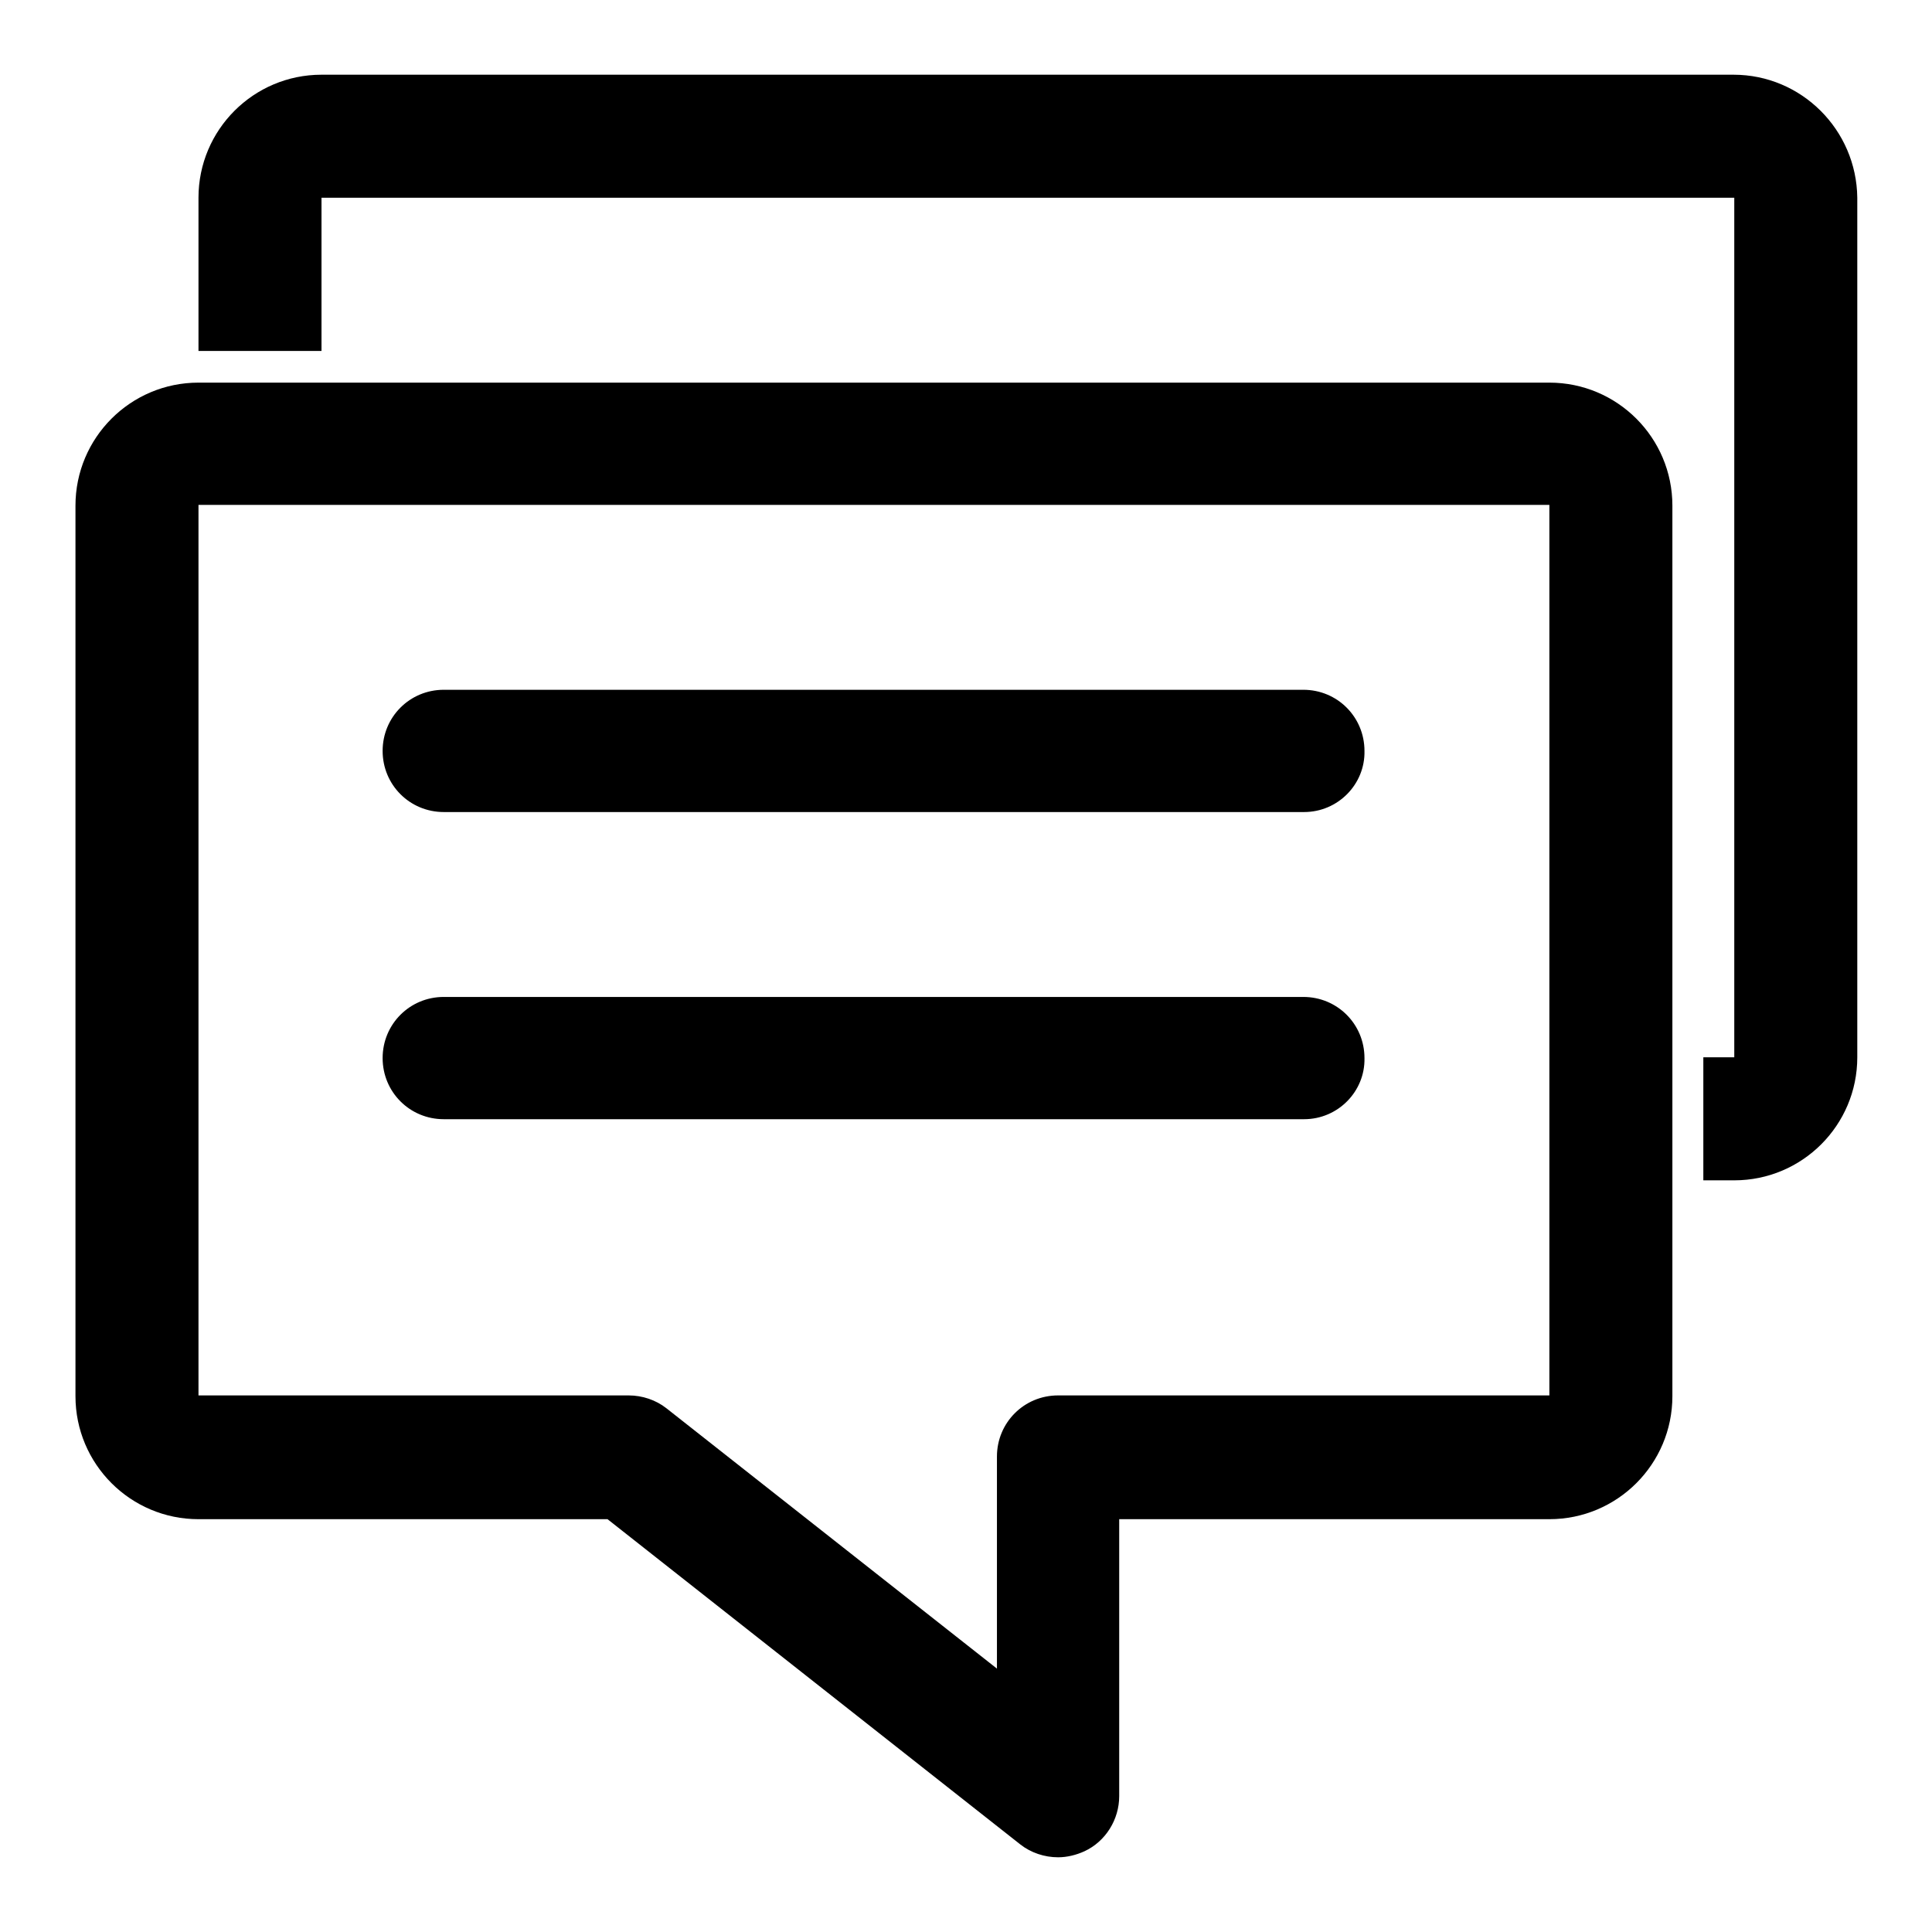
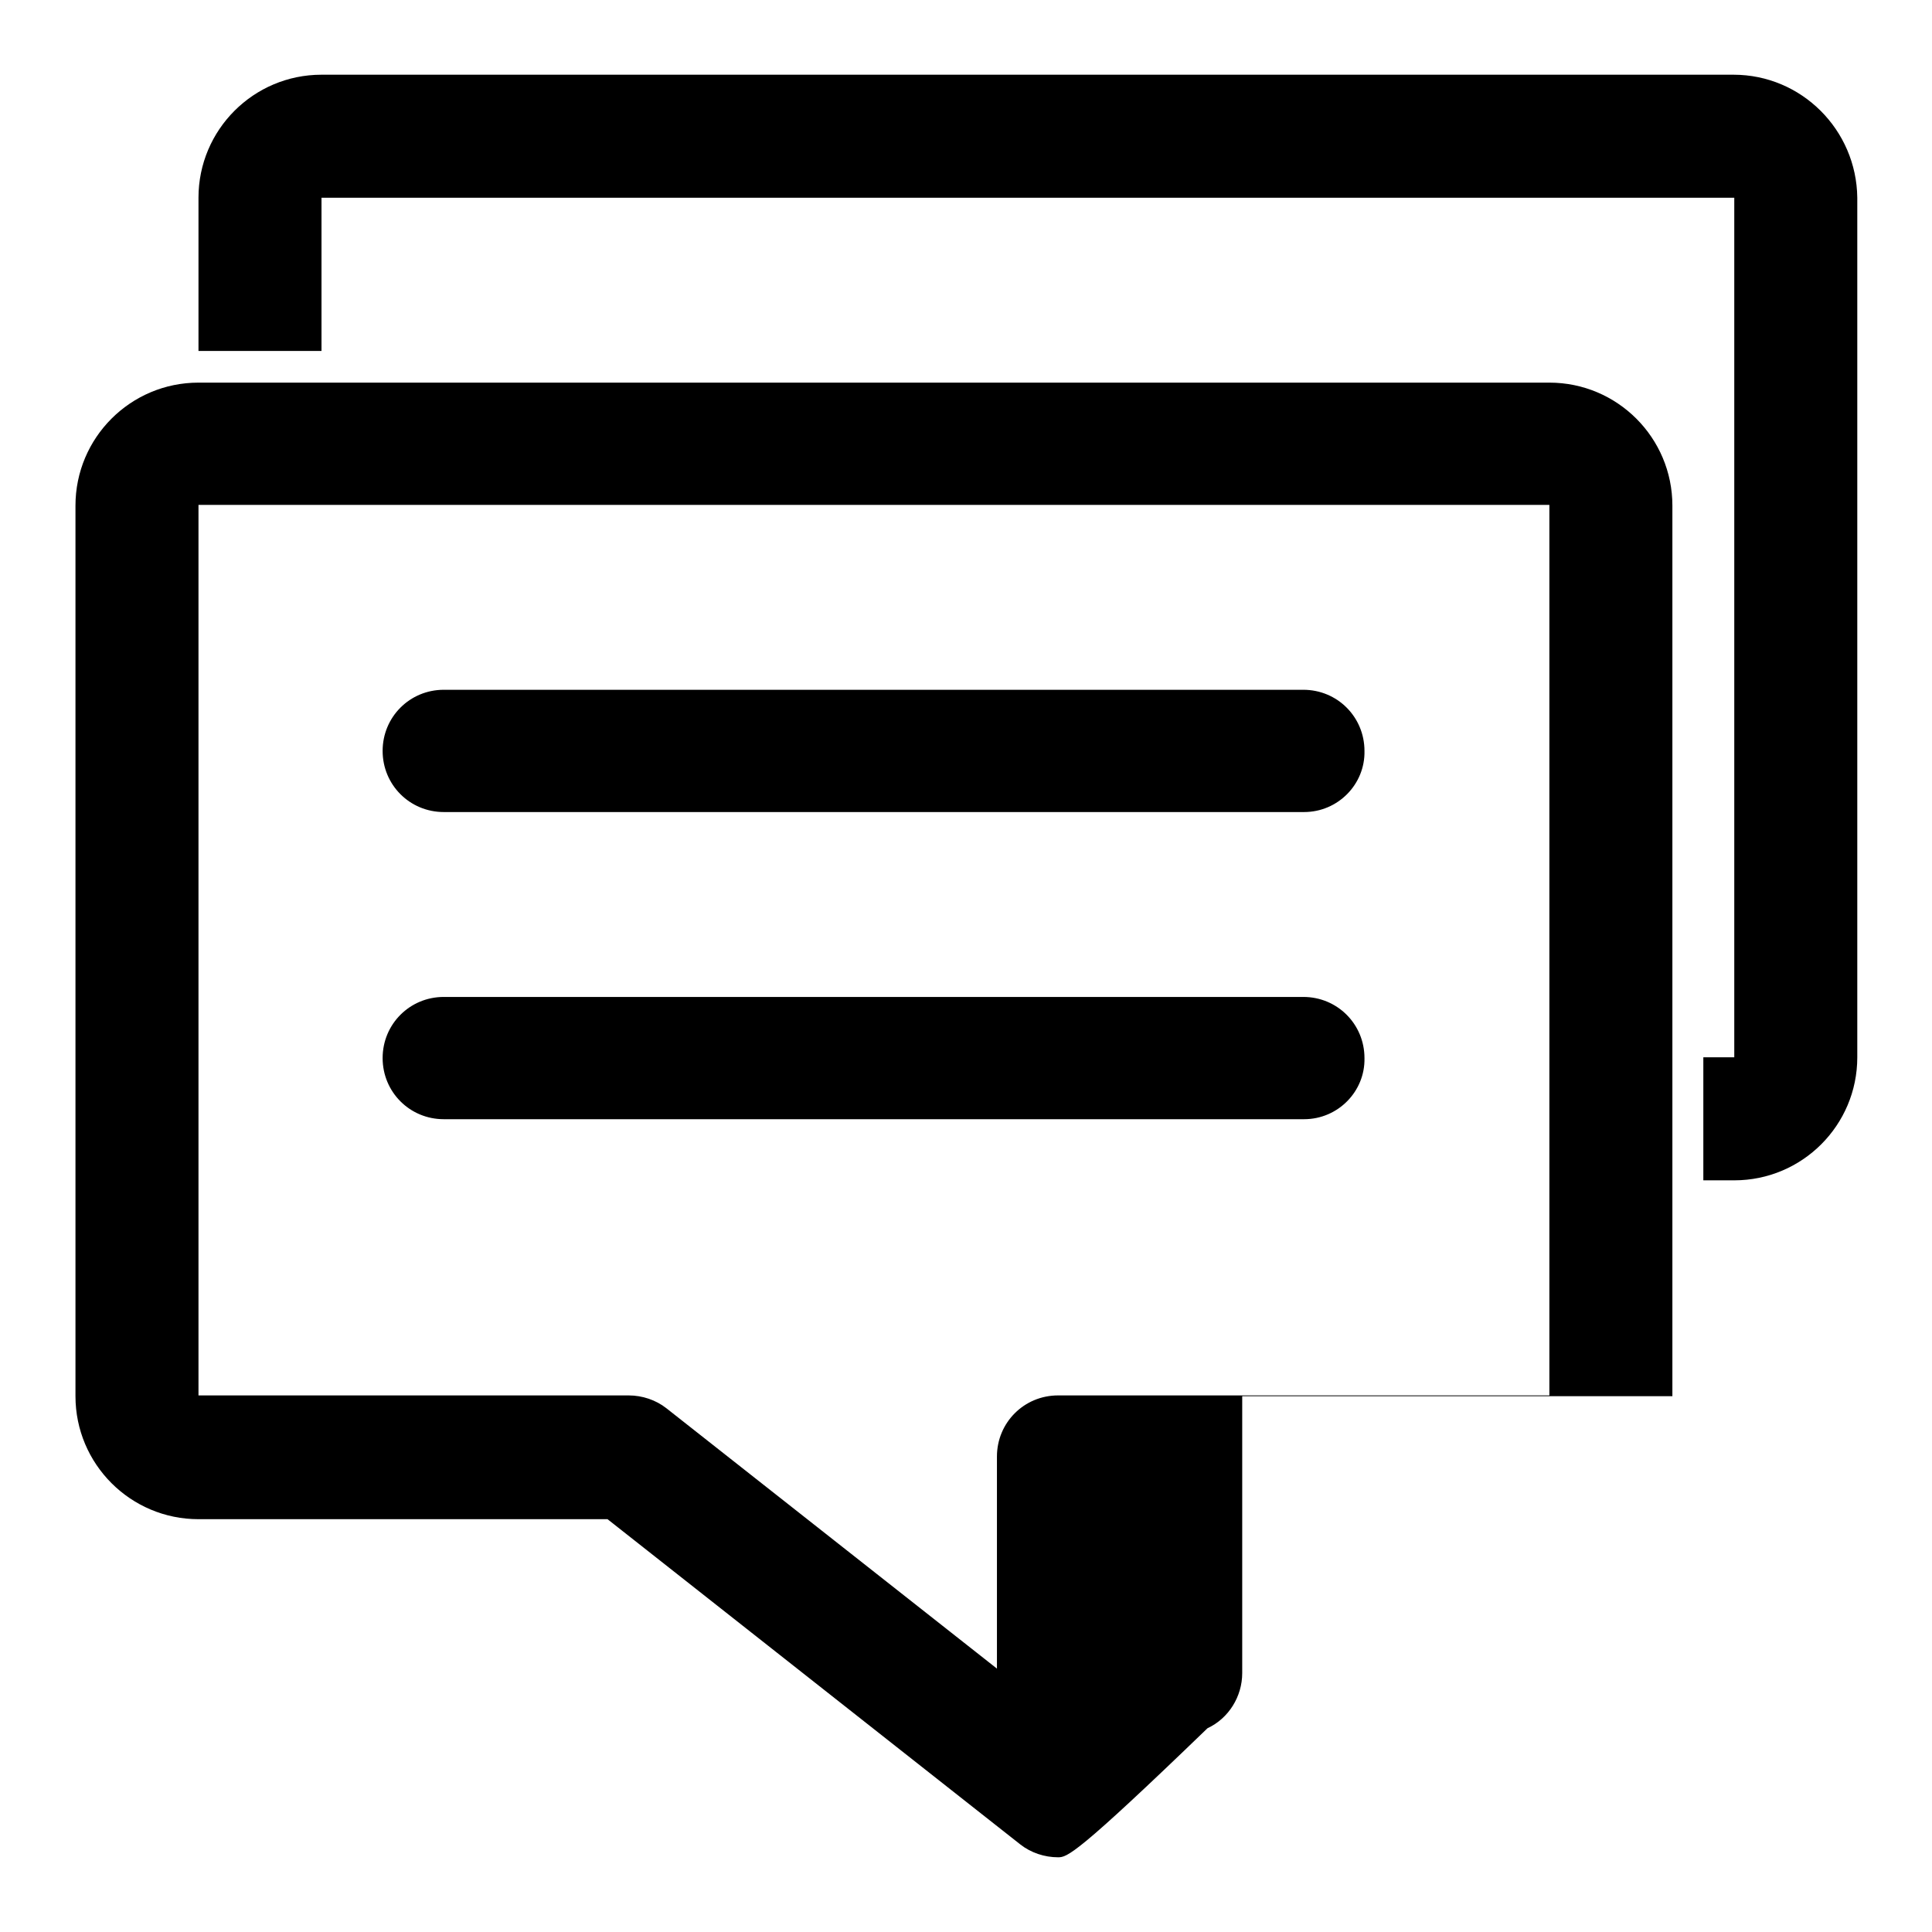
<svg xmlns="http://www.w3.org/2000/svg" version="1.1" x="0px" y="0px" viewBox="0 0 256 256" enable-background="new 0 0 256 256" xml:space="preserve">
  <g>
-     <path fill="#000000" d="M140.2,246.1c-1.8,0-3.6-0.6-5-1.7l-54.7-43.1H26.3c-9,0-16.3-7.3-16.3-16.3v-118c0-9,7.3-16.3,16.3-16.3 h179c9,0,16.3,7.3,16.3,16.3v118c0,9-7.3,16.3-16.3,16.3h-57v36.7c0,3.1-1.8,6-4.6,7.3C142.6,245.8,141.4,246.1,140.2,246.1z  M26.3,66.9v118h57c1.8,0,3.6,0.6,5,1.7l43.8,34.5V193c0-4.5,3.6-8.1,8.1-8.1h65.1v-118L26.3,66.9z M172.8,107.6H58.8 c-4.5,0-8.1-3.6-8.1-8.1c0-4.5,3.6-8.1,8.1-8.1h113.9c4.5,0,8.1,3.6,8.1,8.1C180.9,103.9,177.3,107.6,172.8,107.6z M172.8,148.3 H58.8c-4.5,0-8.1-3.6-8.1-8.1c0-4.5,3.6-8.1,8.1-8.1h113.9c4.5,0,8.1,3.6,8.1,8.1C180.9,144.6,177.3,148.3,172.8,148.3z M229.7,9.9 H42.6c-9,0-16.3,7.3-16.3,16.3v20.3h16.3V26.2h187.2v113.9h-4.1v16.3h4.1c9,0,16.3-7.3,16.3-16.3V26.2 C246,17.2,238.7,9.9,229.7,9.9z" />
+     <path fill="#000000" d="M140.2,246.1c-1.8,0-3.6-0.6-5-1.7l-54.7-43.1H26.3c-9,0-16.3-7.3-16.3-16.3v-118c0-9,7.3-16.3,16.3-16.3 h179c9,0,16.3,7.3,16.3,16.3v118h-57v36.7c0,3.1-1.8,6-4.6,7.3C142.6,245.8,141.4,246.1,140.2,246.1z  M26.3,66.9v118h57c1.8,0,3.6,0.6,5,1.7l43.8,34.5V193c0-4.5,3.6-8.1,8.1-8.1h65.1v-118L26.3,66.9z M172.8,107.6H58.8 c-4.5,0-8.1-3.6-8.1-8.1c0-4.5,3.6-8.1,8.1-8.1h113.9c4.5,0,8.1,3.6,8.1,8.1C180.9,103.9,177.3,107.6,172.8,107.6z M172.8,148.3 H58.8c-4.5,0-8.1-3.6-8.1-8.1c0-4.5,3.6-8.1,8.1-8.1h113.9c4.5,0,8.1,3.6,8.1,8.1C180.9,144.6,177.3,148.3,172.8,148.3z M229.7,9.9 H42.6c-9,0-16.3,7.3-16.3,16.3v20.3h16.3V26.2h187.2v113.9h-4.1v16.3h4.1c9,0,16.3-7.3,16.3-16.3V26.2 C246,17.2,238.7,9.9,229.7,9.9z" />
  </g>
</svg>